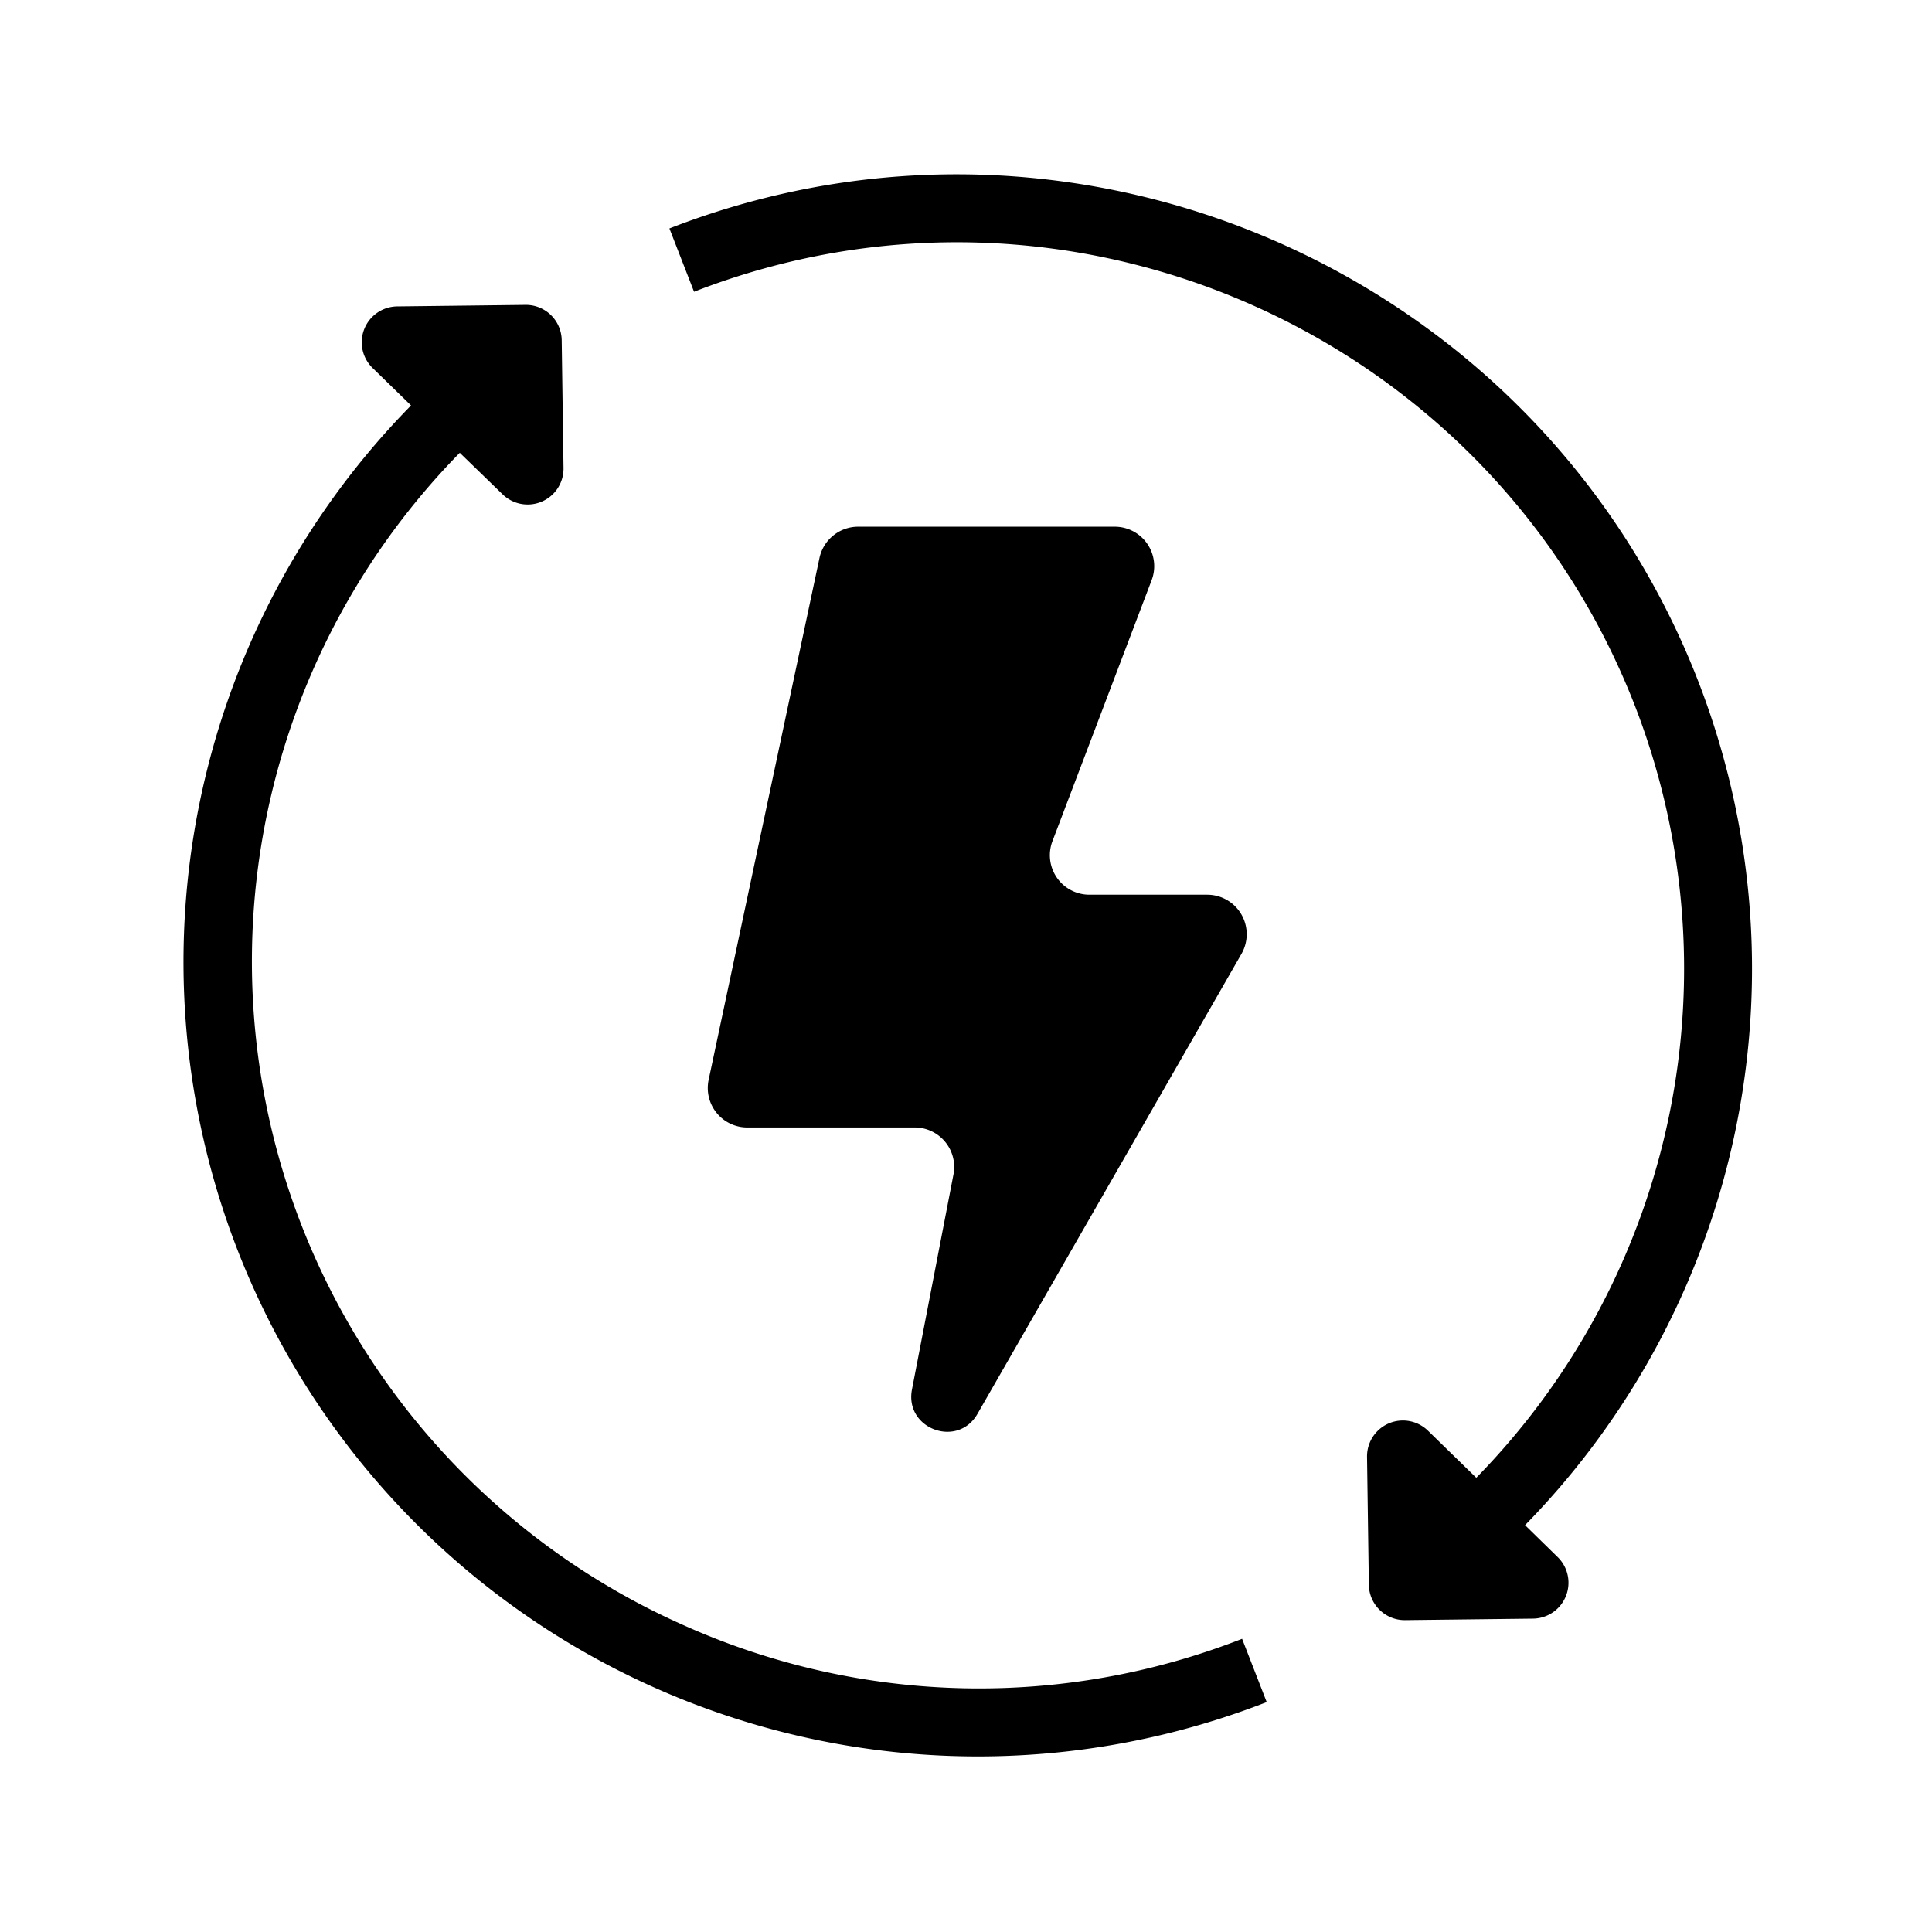
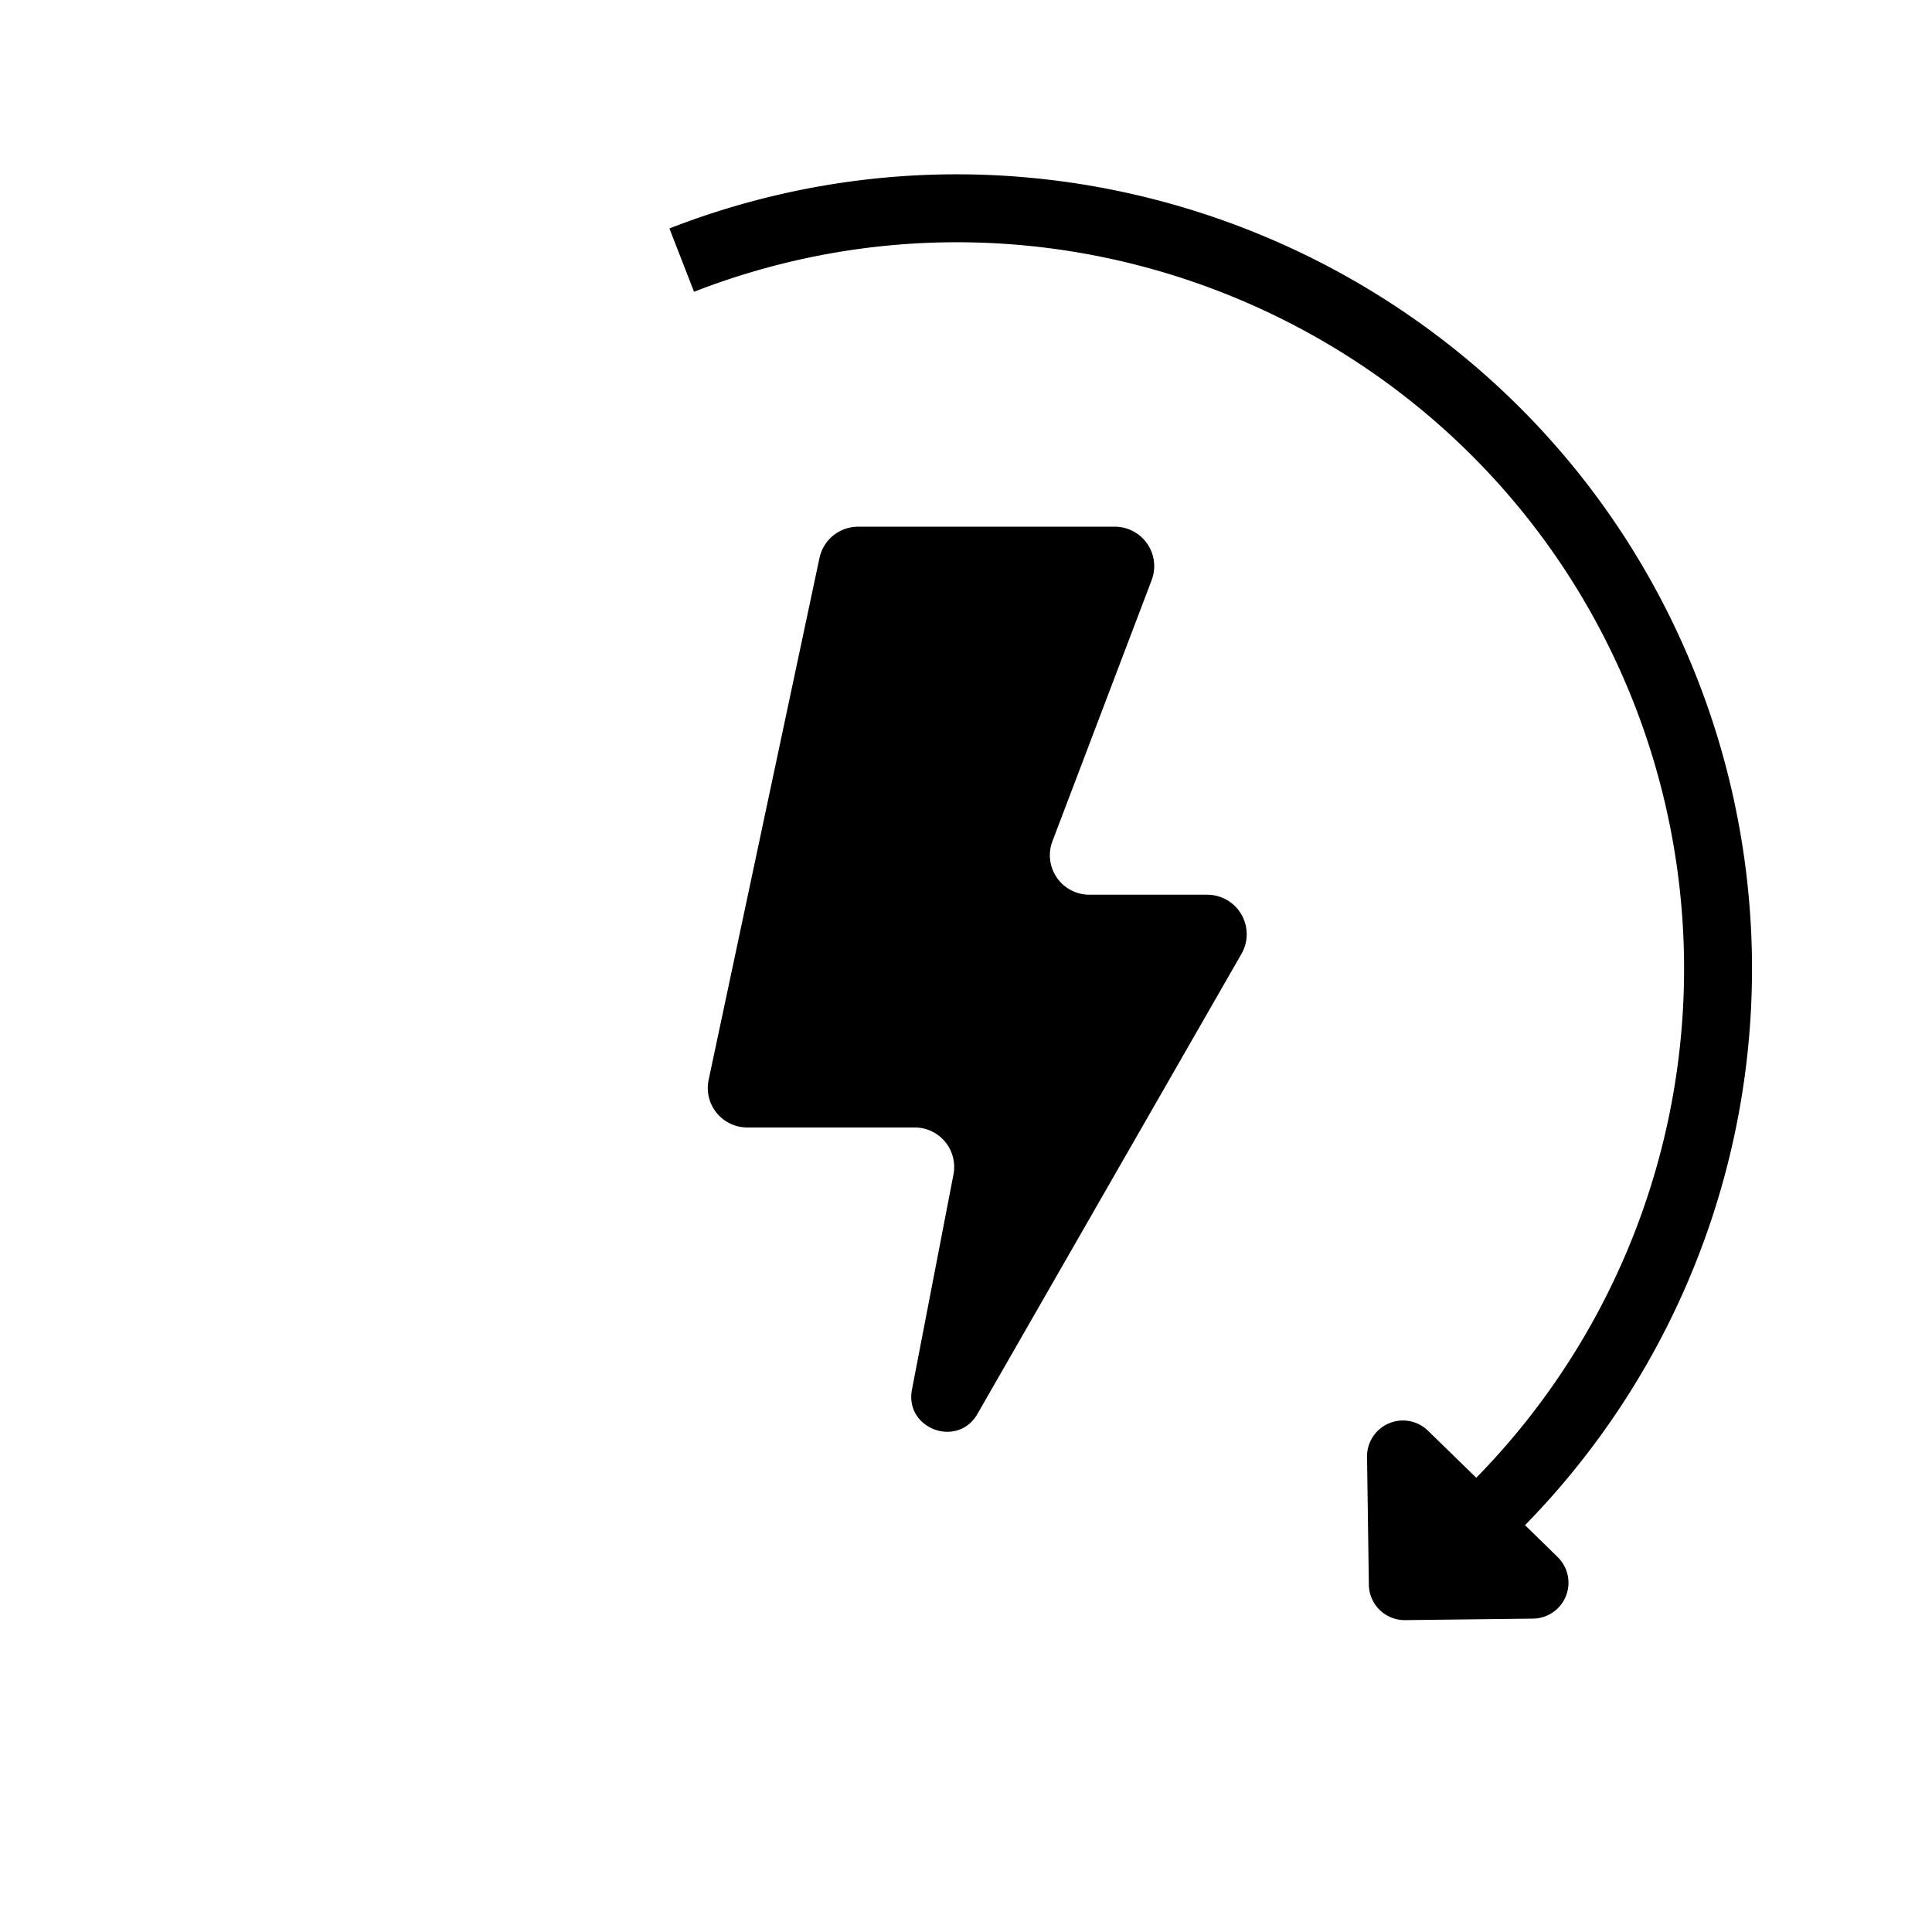
<svg xmlns="http://www.w3.org/2000/svg" fill="#000000" width="800px" height="800px" viewBox="0 0 512 512">
  <g id="Renewable_energy">
    <path d="M305.19,153.77a10.46,10.46,0,0,0-9.78-14.19h-68a10.48,10.48,0,0,0-10.24,8.29L187.8,286.15A10.46,10.46,0,0,0,198,298.79H242.4a10.47,10.47,0,0,1,10.28,12.45l-11,57c-2,10.41,12.09,15.64,17.36,6.45L329,252.79a10.47,10.47,0,0,0-9.08-15.68H288.7a10.47,10.47,0,0,1-9.79-14.19Z" />
    <path d="M404.15,404.18A210.8,210.8,0,0,0,450,180.41C407.9,72.21,285.61,18.43,177.4,60.54l6.53,16.78c99-38.51,210.79,10.66,249.3,109.62a192.77,192.77,0,0,1-42,204.68l-12.8-12.47a9.51,9.51,0,0,0-16.15,6.94l.48,33.89a9.51,9.51,0,0,0,9.62,9.37l33.89-.4a9.51,9.51,0,0,0,6.52-16.32Z" />
-     <path d="M181.85,431a192.44,192.44,0,0,1-60-311l11.34,11a9.51,9.51,0,0,0,16.15-6.94l-.48-33.89a9.49,9.49,0,0,0-9.62-9.37l-33.89.4A9.51,9.51,0,0,0,98.8,97.58l10.13,9.87A210.53,210.53,0,0,0,335.69,451.07l-6.52-16.77A191.29,191.29,0,0,1,181.85,431Z" />
  </g>
</svg>